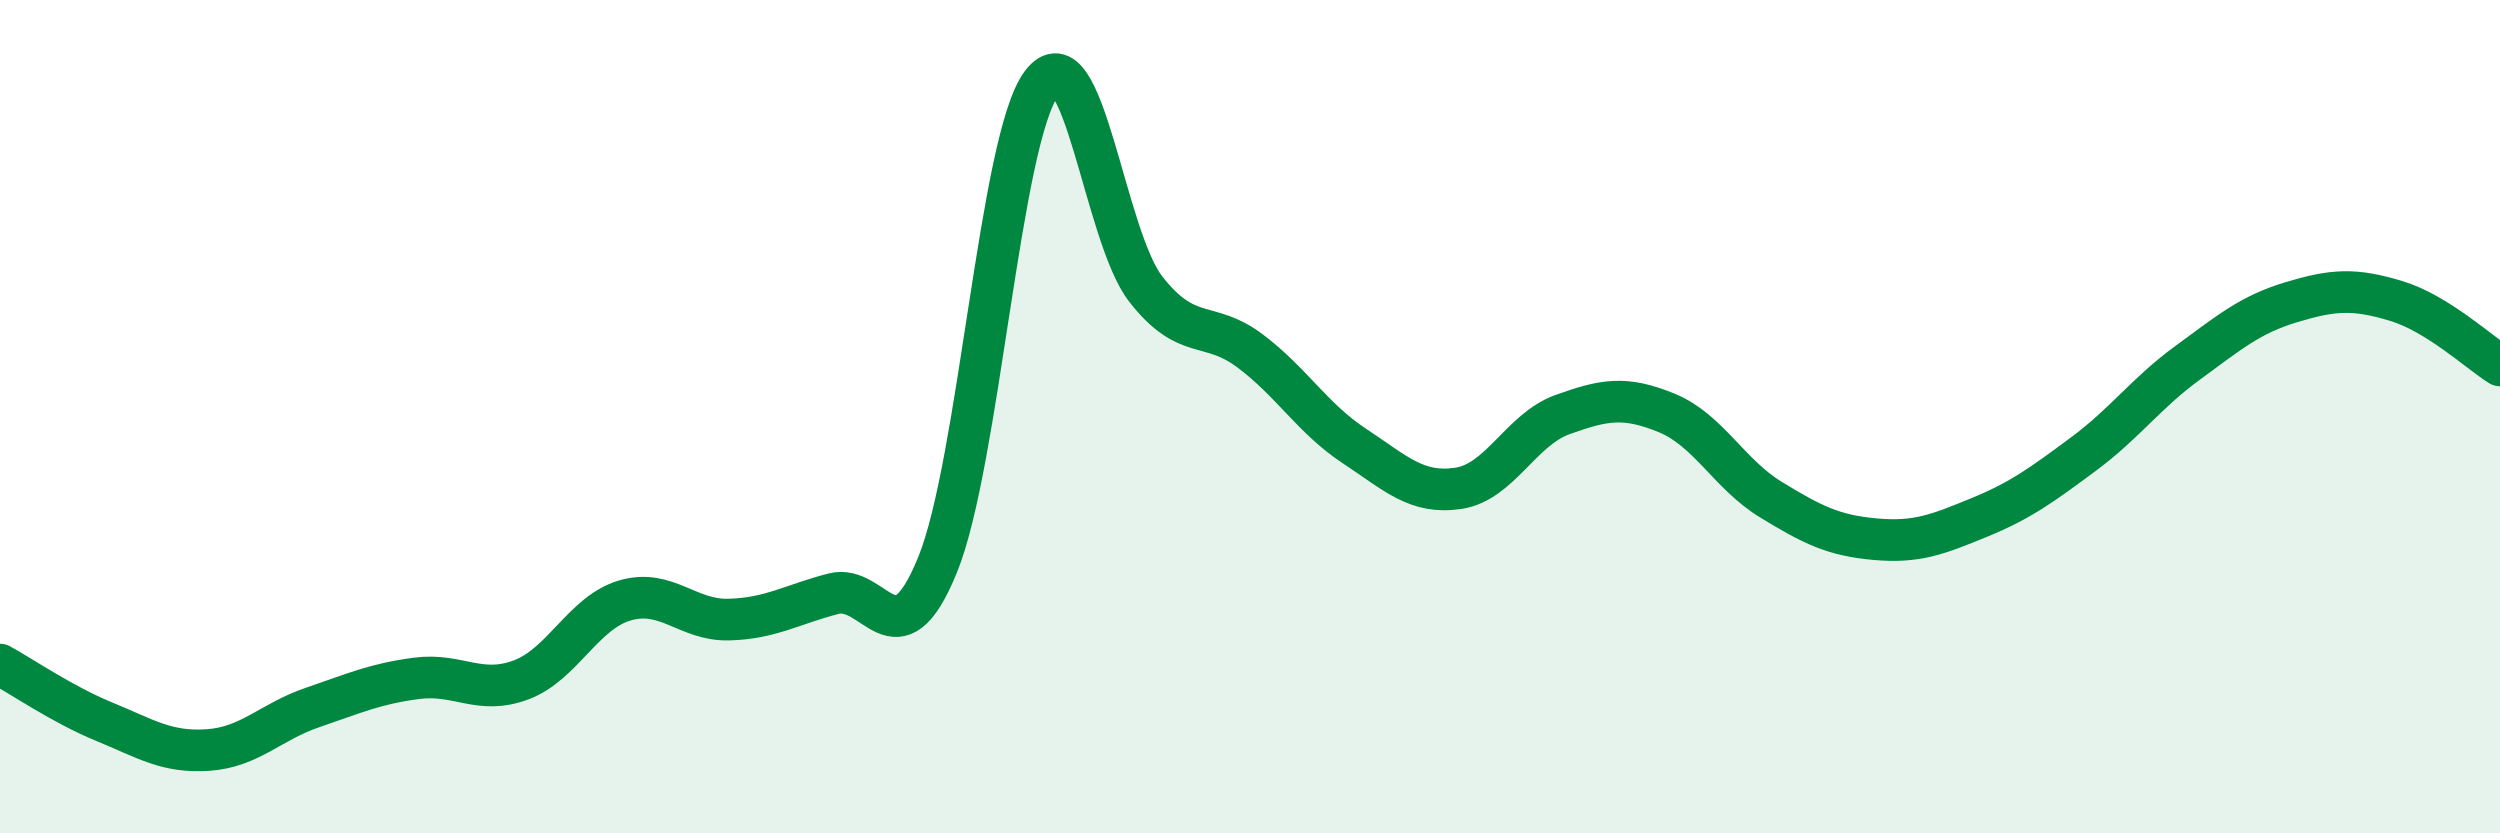
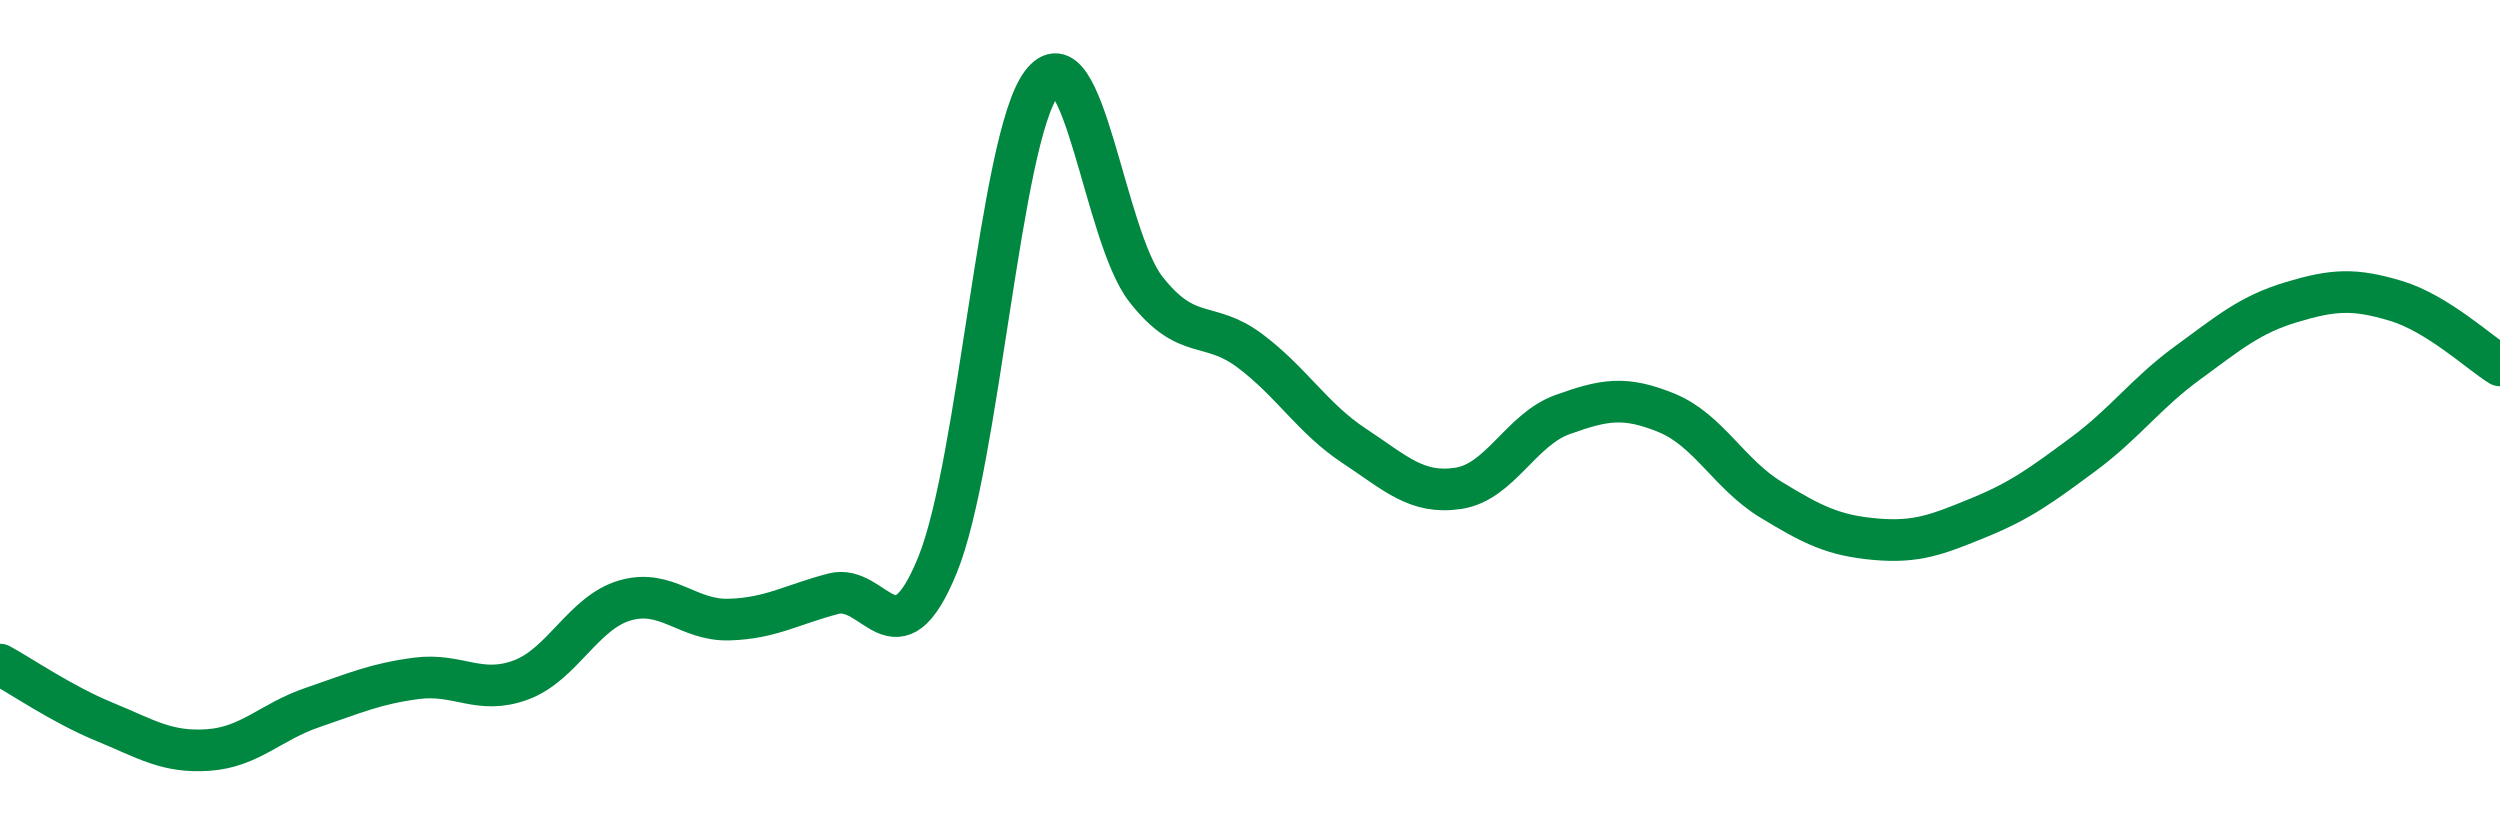
<svg xmlns="http://www.w3.org/2000/svg" width="60" height="20" viewBox="0 0 60 20">
-   <path d="M 0,15.95 C 0.5,16.22 1.5,16.91 2.5,17.32 C 3.5,17.73 4,18.07 5,18 C 6,17.93 6.5,17.32 7.5,16.98 C 8.5,16.64 9,16.41 10,16.28 C 11,16.15 11.5,16.69 12.5,16.32 C 13.5,15.95 14,14.7 15,14.41 C 16,14.12 16.5,14.9 17.5,14.87 C 18.5,14.84 19,14.51 20,14.25 C 21,13.99 21.5,16.01 22.5,13.56 C 23.5,11.11 24,3.32 25,2 C 26,0.68 26.5,5.66 27.5,6.94 C 28.5,8.22 29,7.67 30,8.42 C 31,9.17 31.5,10.04 32.5,10.7 C 33.5,11.36 34,11.87 35,11.72 C 36,11.57 36.5,10.31 37.5,9.95 C 38.5,9.59 39,9.5 40,9.91 C 41,10.32 41.5,11.38 42.5,11.99 C 43.5,12.6 44,12.85 45,12.94 C 46,13.03 46.5,12.83 47.5,12.42 C 48.5,12.01 49,11.64 50,10.9 C 51,10.16 51.5,9.44 52.5,8.71 C 53.5,7.98 54,7.55 55,7.25 C 56,6.95 56.5,6.92 57.5,7.22 C 58.5,7.52 59.5,8.46 60,8.77L60 20L0 20Z" fill="#008740" opacity="0.1" stroke-linecap="round" stroke-linejoin="round" />
  <path d="M 0,15.95 C 0.5,16.22 1.5,16.91 2.5,17.32 C 3.5,17.73 4,18.07 5,18 C 6,17.93 6.5,17.32 7.5,16.98 C 8.5,16.64 9,16.41 10,16.28 C 11,16.15 11.5,16.69 12.5,16.32 C 13.5,15.95 14,14.7 15,14.41 C 16,14.12 16.5,14.9 17.5,14.87 C 18.5,14.84 19,14.51 20,14.25 C 21,13.99 21.5,16.01 22.5,13.56 C 23.5,11.11 24,3.32 25,2 C 26,0.68 26.5,5.66 27.5,6.94 C 28.5,8.22 29,7.67 30,8.42 C 31,9.17 31.5,10.04 32.5,10.7 C 33.5,11.36 34,11.87 35,11.72 C 36,11.57 36.5,10.31 37.5,9.95 C 38.5,9.59 39,9.5 40,9.91 C 41,10.32 41.5,11.38 42.5,11.99 C 43.5,12.6 44,12.85 45,12.94 C 46,13.03 46.5,12.83 47.5,12.42 C 48.5,12.01 49,11.64 50,10.9 C 51,10.16 51.5,9.44 52.5,8.71 C 53.5,7.98 54,7.55 55,7.25 C 56,6.95 56.5,6.92 57.5,7.22 C 58.5,7.52 59.5,8.46 60,8.77" stroke="#008740" stroke-width="1" fill="none" stroke-linecap="round" stroke-linejoin="round" />
</svg>